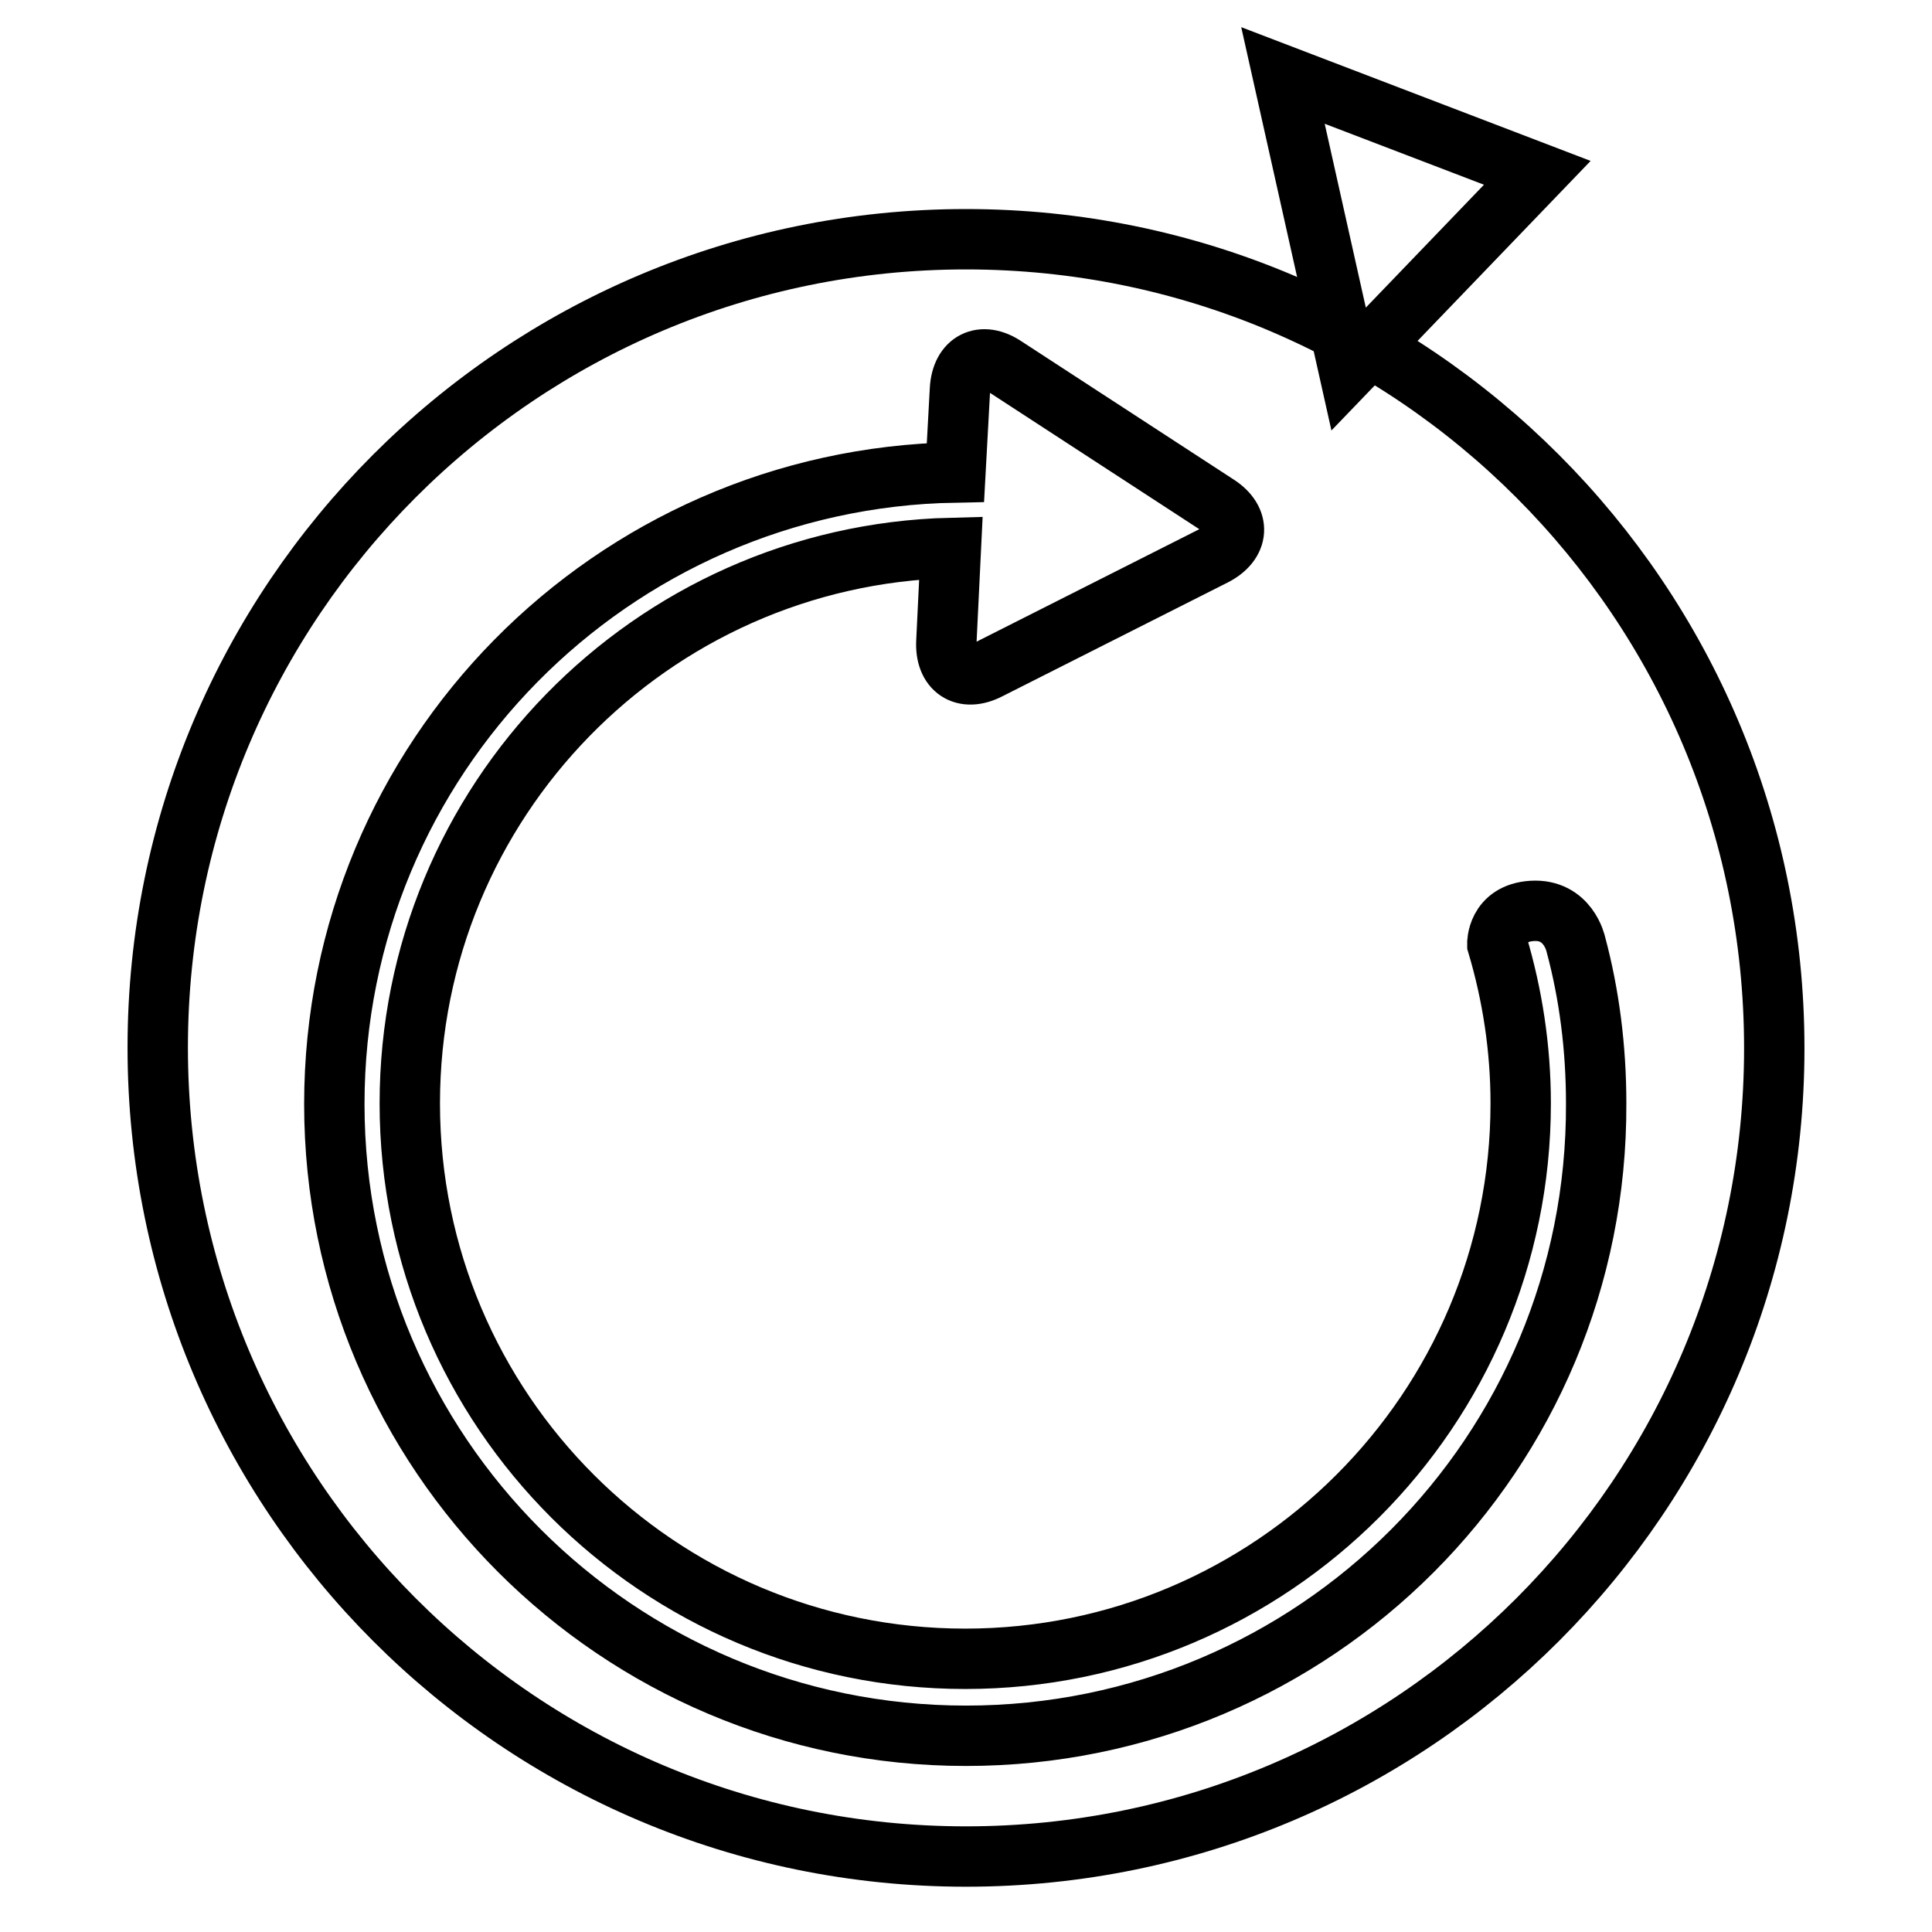
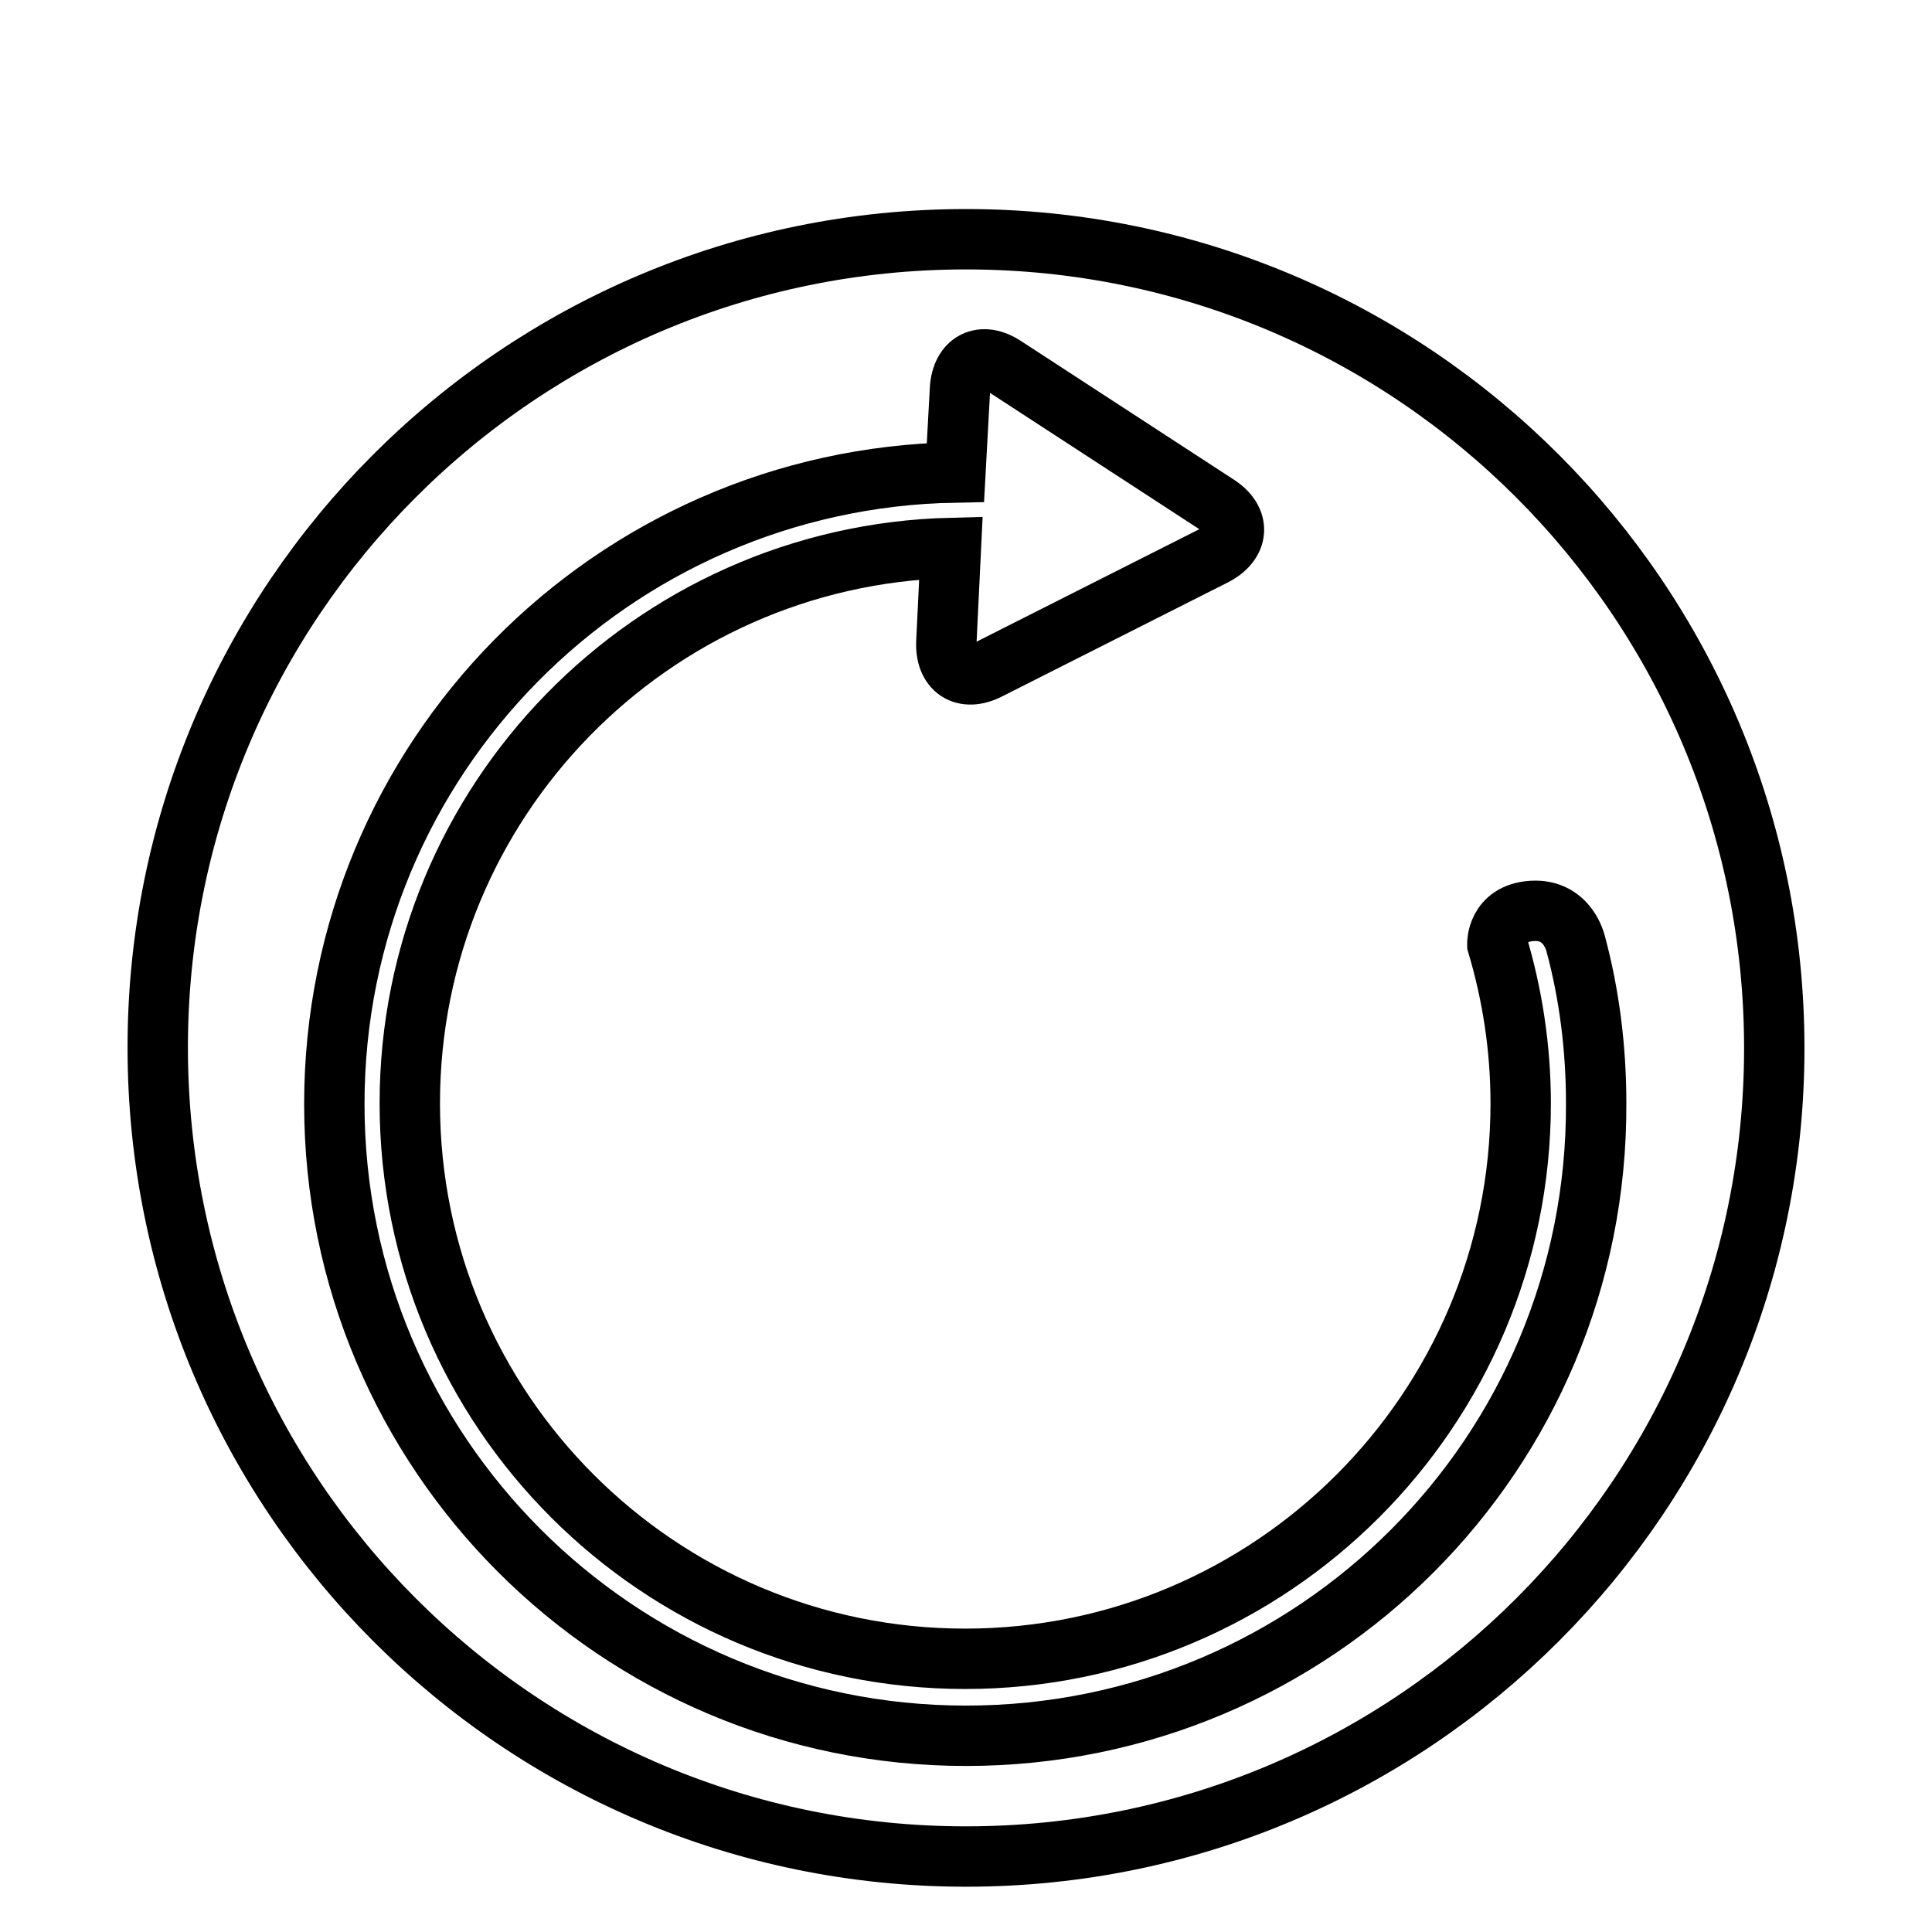
<svg xmlns="http://www.w3.org/2000/svg" version="1.1" x="0px" y="0px" viewBox="0 0 256 256" enable-background="new 0 0 256 256" xml:space="preserve">
  <g>
    <g>
-       <path stroke-width="8" fill-opacity="0" stroke="#000000" d="M178.7,48.9L170,10l33.7,12.9L178.7,48.9z" />
      <path stroke-width="8" fill-opacity="0" stroke="#000000" d="M128,31.7c-59.2,0-107.1,48-107.1,107.1C20.9,198,68.8,246,128,246c59.2,0,107.1-48,107.1-107.1C235.1,79.7,187.2,31.7,128,31.7z M128,230c-46.2,0-83.7-37.5-83.7-83.7c0-45.8,36.7-82.9,82.3-83.7l0.6-11c0.2-3.7,2.9-5.1,6-3l28.1,18.3c3.1,2,2.9,5-0.4,6.7L131,88.7c-3.3,1.7-5.8,0-5.6-3.7l0.6-12.4c-39.8,1-71.7,33.6-71.7,73.6c0,40.7,33,73.6,73.6,73.6s73.6-33,73.6-73.6c0-7.3-1.1-14.4-3.1-21.1c0,0-0.1-4.1,4.6-4.4c4.8-0.3,5.8,4.4,5.8,4.4c1.8,6.7,2.7,13.8,2.7,21.1C211.7,192.6,174.2,230,128,230z" />
    </g>
  </g>
</svg>